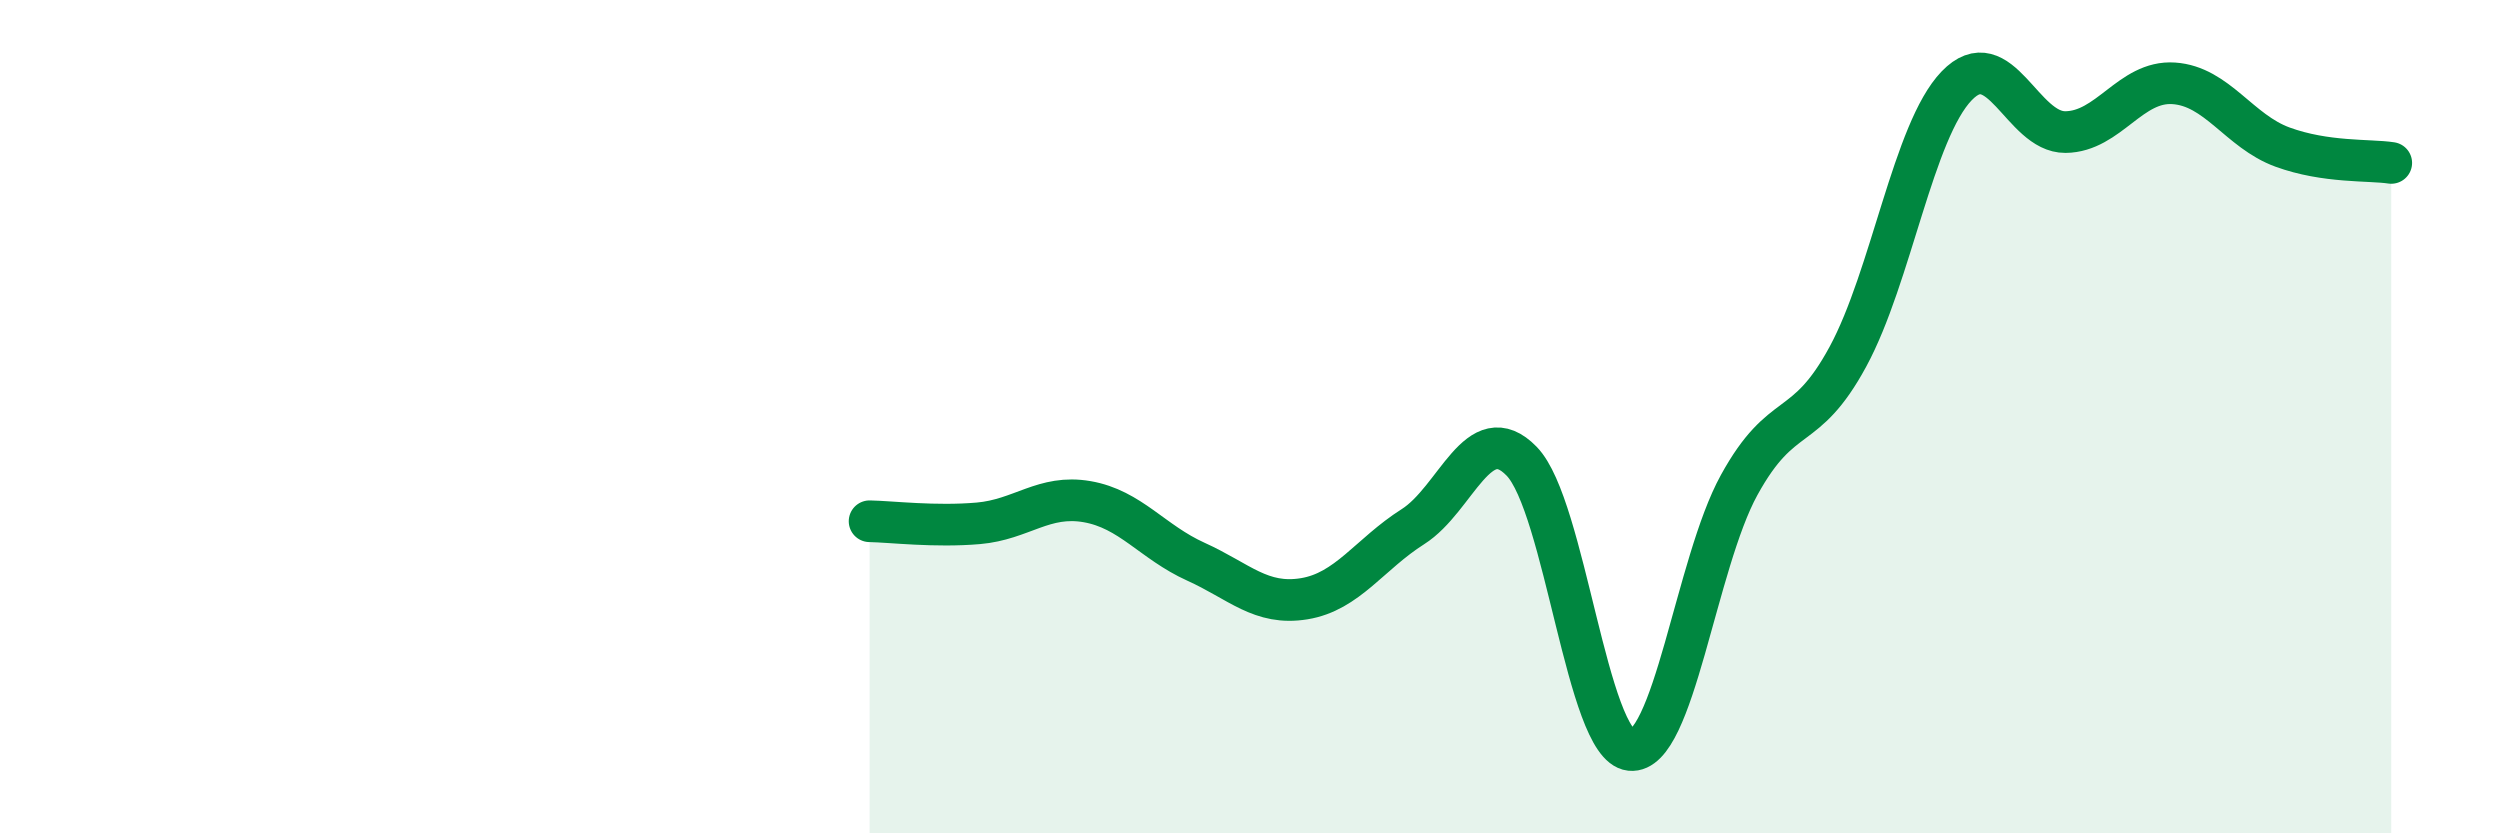
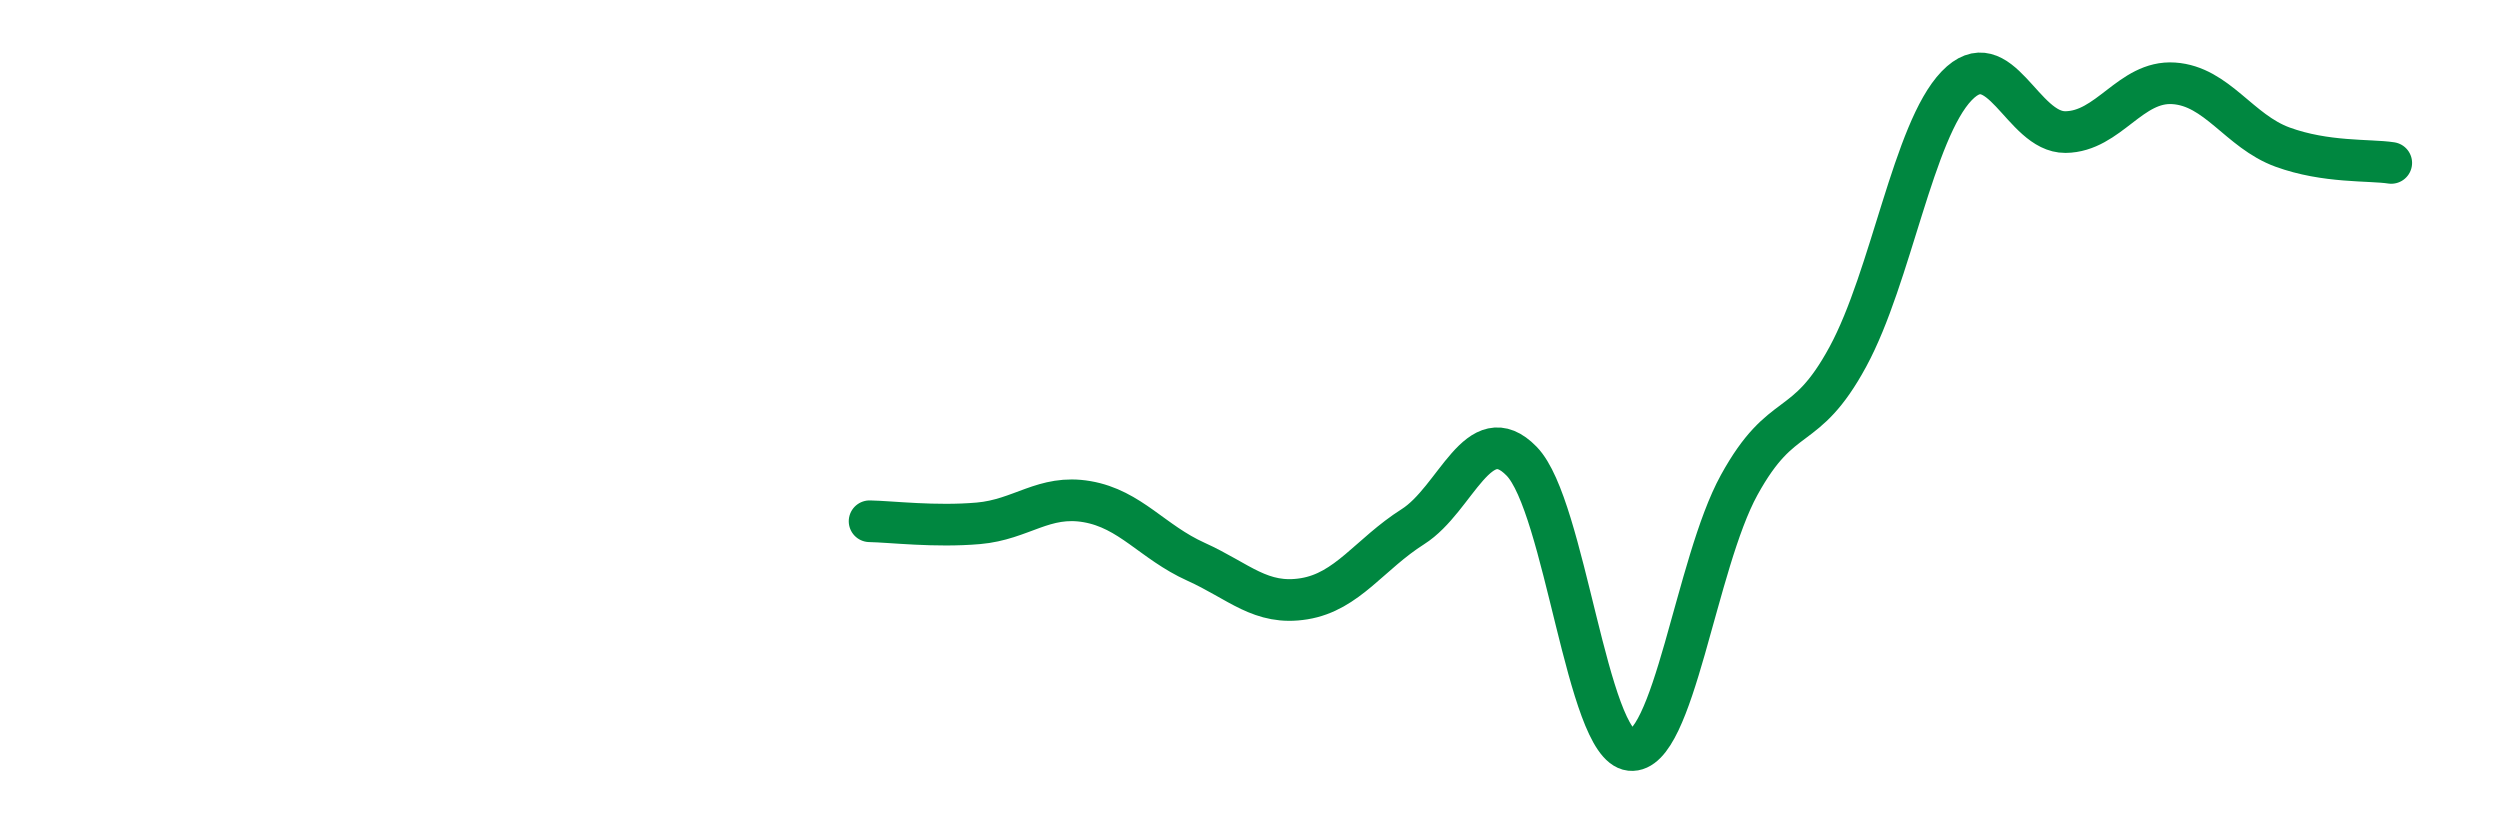
<svg xmlns="http://www.w3.org/2000/svg" width="60" height="20" viewBox="0 0 60 20">
-   <path d="M 20.87,12.51 C 21.39,12.52 22.44,12.65 23.48,12.56 C 24.52,12.47 25.05,11.86 26.09,12.04 C 27.13,12.22 27.66,13.01 28.7,13.48 C 29.74,13.95 30.26,14.54 31.3,14.37 C 32.34,14.2 32.87,13.3 33.91,12.64 C 34.95,11.98 35.48,10 36.52,11.07 C 37.56,12.14 38.09,17.89 39.13,18 C 40.17,18.11 40.7,13.53 41.74,11.64 C 42.78,9.75 43.31,10.48 44.35,8.56 C 45.39,6.64 45.92,3.14 46.96,2.06 C 48,0.98 48.53,3.18 49.57,3.17 C 50.61,3.16 51.13,1.93 52.17,2 C 53.21,2.07 53.74,3.15 54.78,3.53 C 55.82,3.91 56.87,3.83 57.39,3.91L57.39 20L20.87 20Z" fill="#008740" opacity="0.1" stroke-linecap="round" stroke-linejoin="round" />
  <path d="M 20.87,12.51 C 21.39,12.52 22.44,12.65 23.48,12.56 C 24.52,12.47 25.05,11.86 26.09,12.04 C 27.13,12.22 27.66,13.01 28.7,13.48 C 29.74,13.95 30.26,14.54 31.3,14.37 C 32.34,14.2 32.87,13.3 33.91,12.64 C 34.95,11.98 35.48,10 36.52,11.07 C 37.56,12.14 38.09,17.89 39.13,18 C 40.17,18.11 40.7,13.53 41.74,11.64 C 42.78,9.75 43.31,10.48 44.35,8.56 C 45.39,6.64 45.92,3.14 46.96,2.06 C 48,0.98 48.53,3.18 49.57,3.17 C 50.61,3.16 51.13,1.93 52.17,2 C 53.21,2.07 53.74,3.15 54.78,3.53 C 55.82,3.91 56.87,3.83 57.39,3.91" stroke="#008740" stroke-width="1" fill="none" stroke-linecap="round" stroke-linejoin="round" />
</svg>